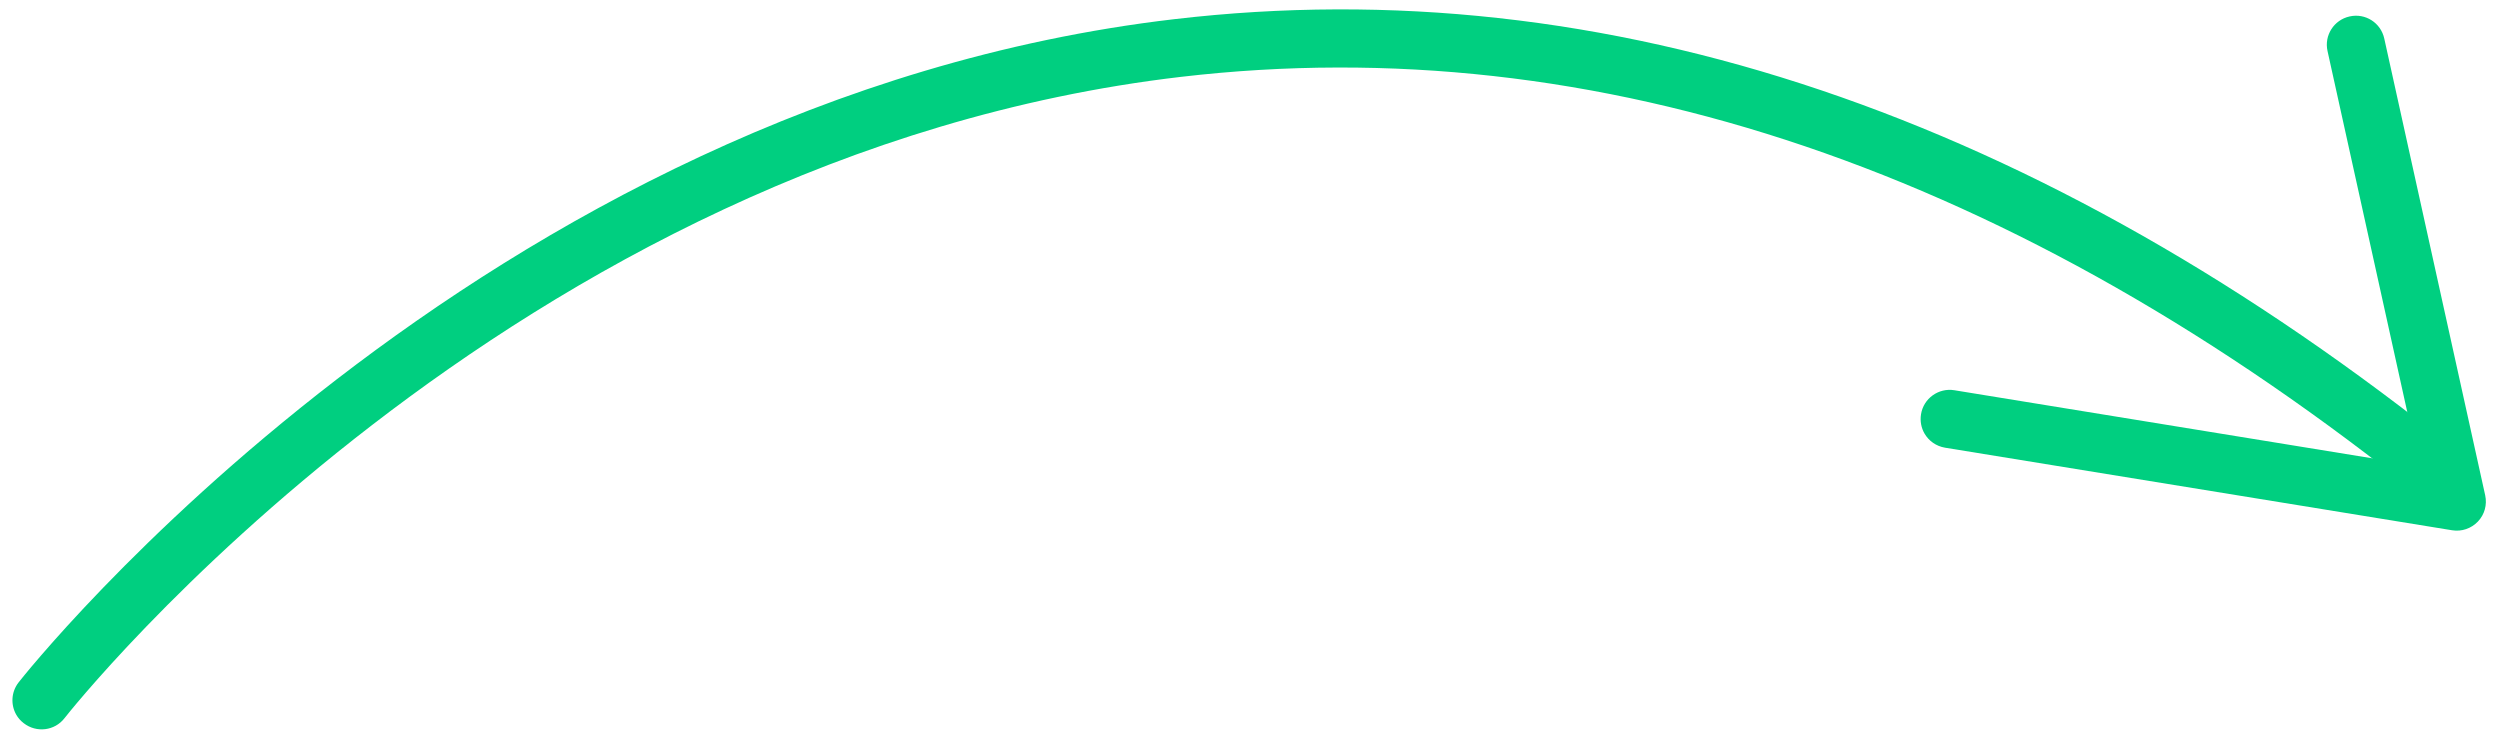
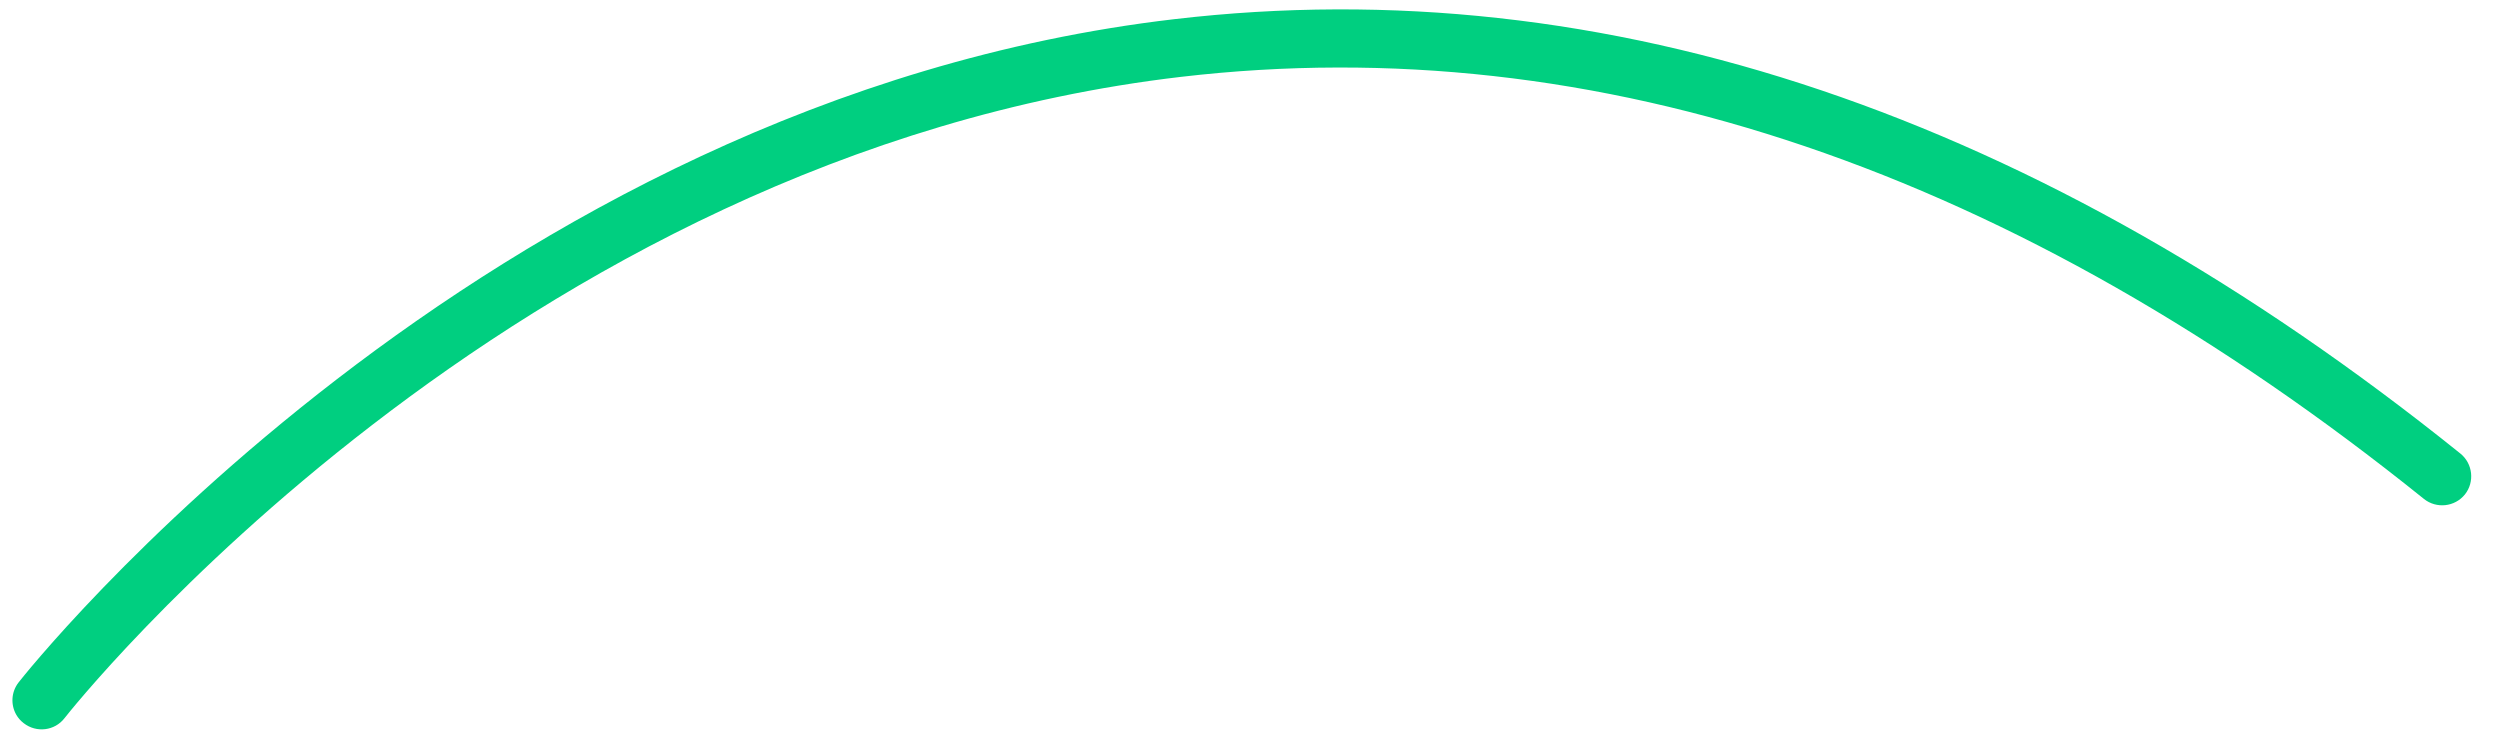
<svg xmlns="http://www.w3.org/2000/svg" width="86" height="26" viewBox="0 0 86 26" fill="none">
  <path d="M0.561 24.589C0.364 24.247 0.382 23.808 0.638 23.477C0.792 23.275 16.439 3.462 40.4 0.659C55.256 -1.081 70.142 3.945 84.637 15.602C85.065 15.947 85.135 16.578 84.793 17.009C84.445 17.439 83.817 17.507 83.386 17.165C69.324 5.853 54.94 0.971 40.635 2.643C17.498 5.35 2.371 24.508 2.221 24.703C1.883 25.141 1.256 25.218 0.818 24.879C0.713 24.799 0.625 24.701 0.561 24.589Z" fill="#00CF80" />
-   <path d="M66.202 14.912C66.091 14.719 66.045 14.489 66.083 14.25C66.17 13.704 66.688 13.335 67.23 13.424L83.22 16.029L80.067 1.756C79.946 1.217 80.288 0.683 80.829 0.565C81.368 0.445 81.9 0.783 82.019 1.327L85.491 17.04C85.561 17.365 85.47 17.701 85.239 17.942C85.011 18.181 84.68 18.295 84.352 18.241L66.911 15.401C66.602 15.349 66.348 15.166 66.202 14.912Z" fill="#00CF80" />
</svg>